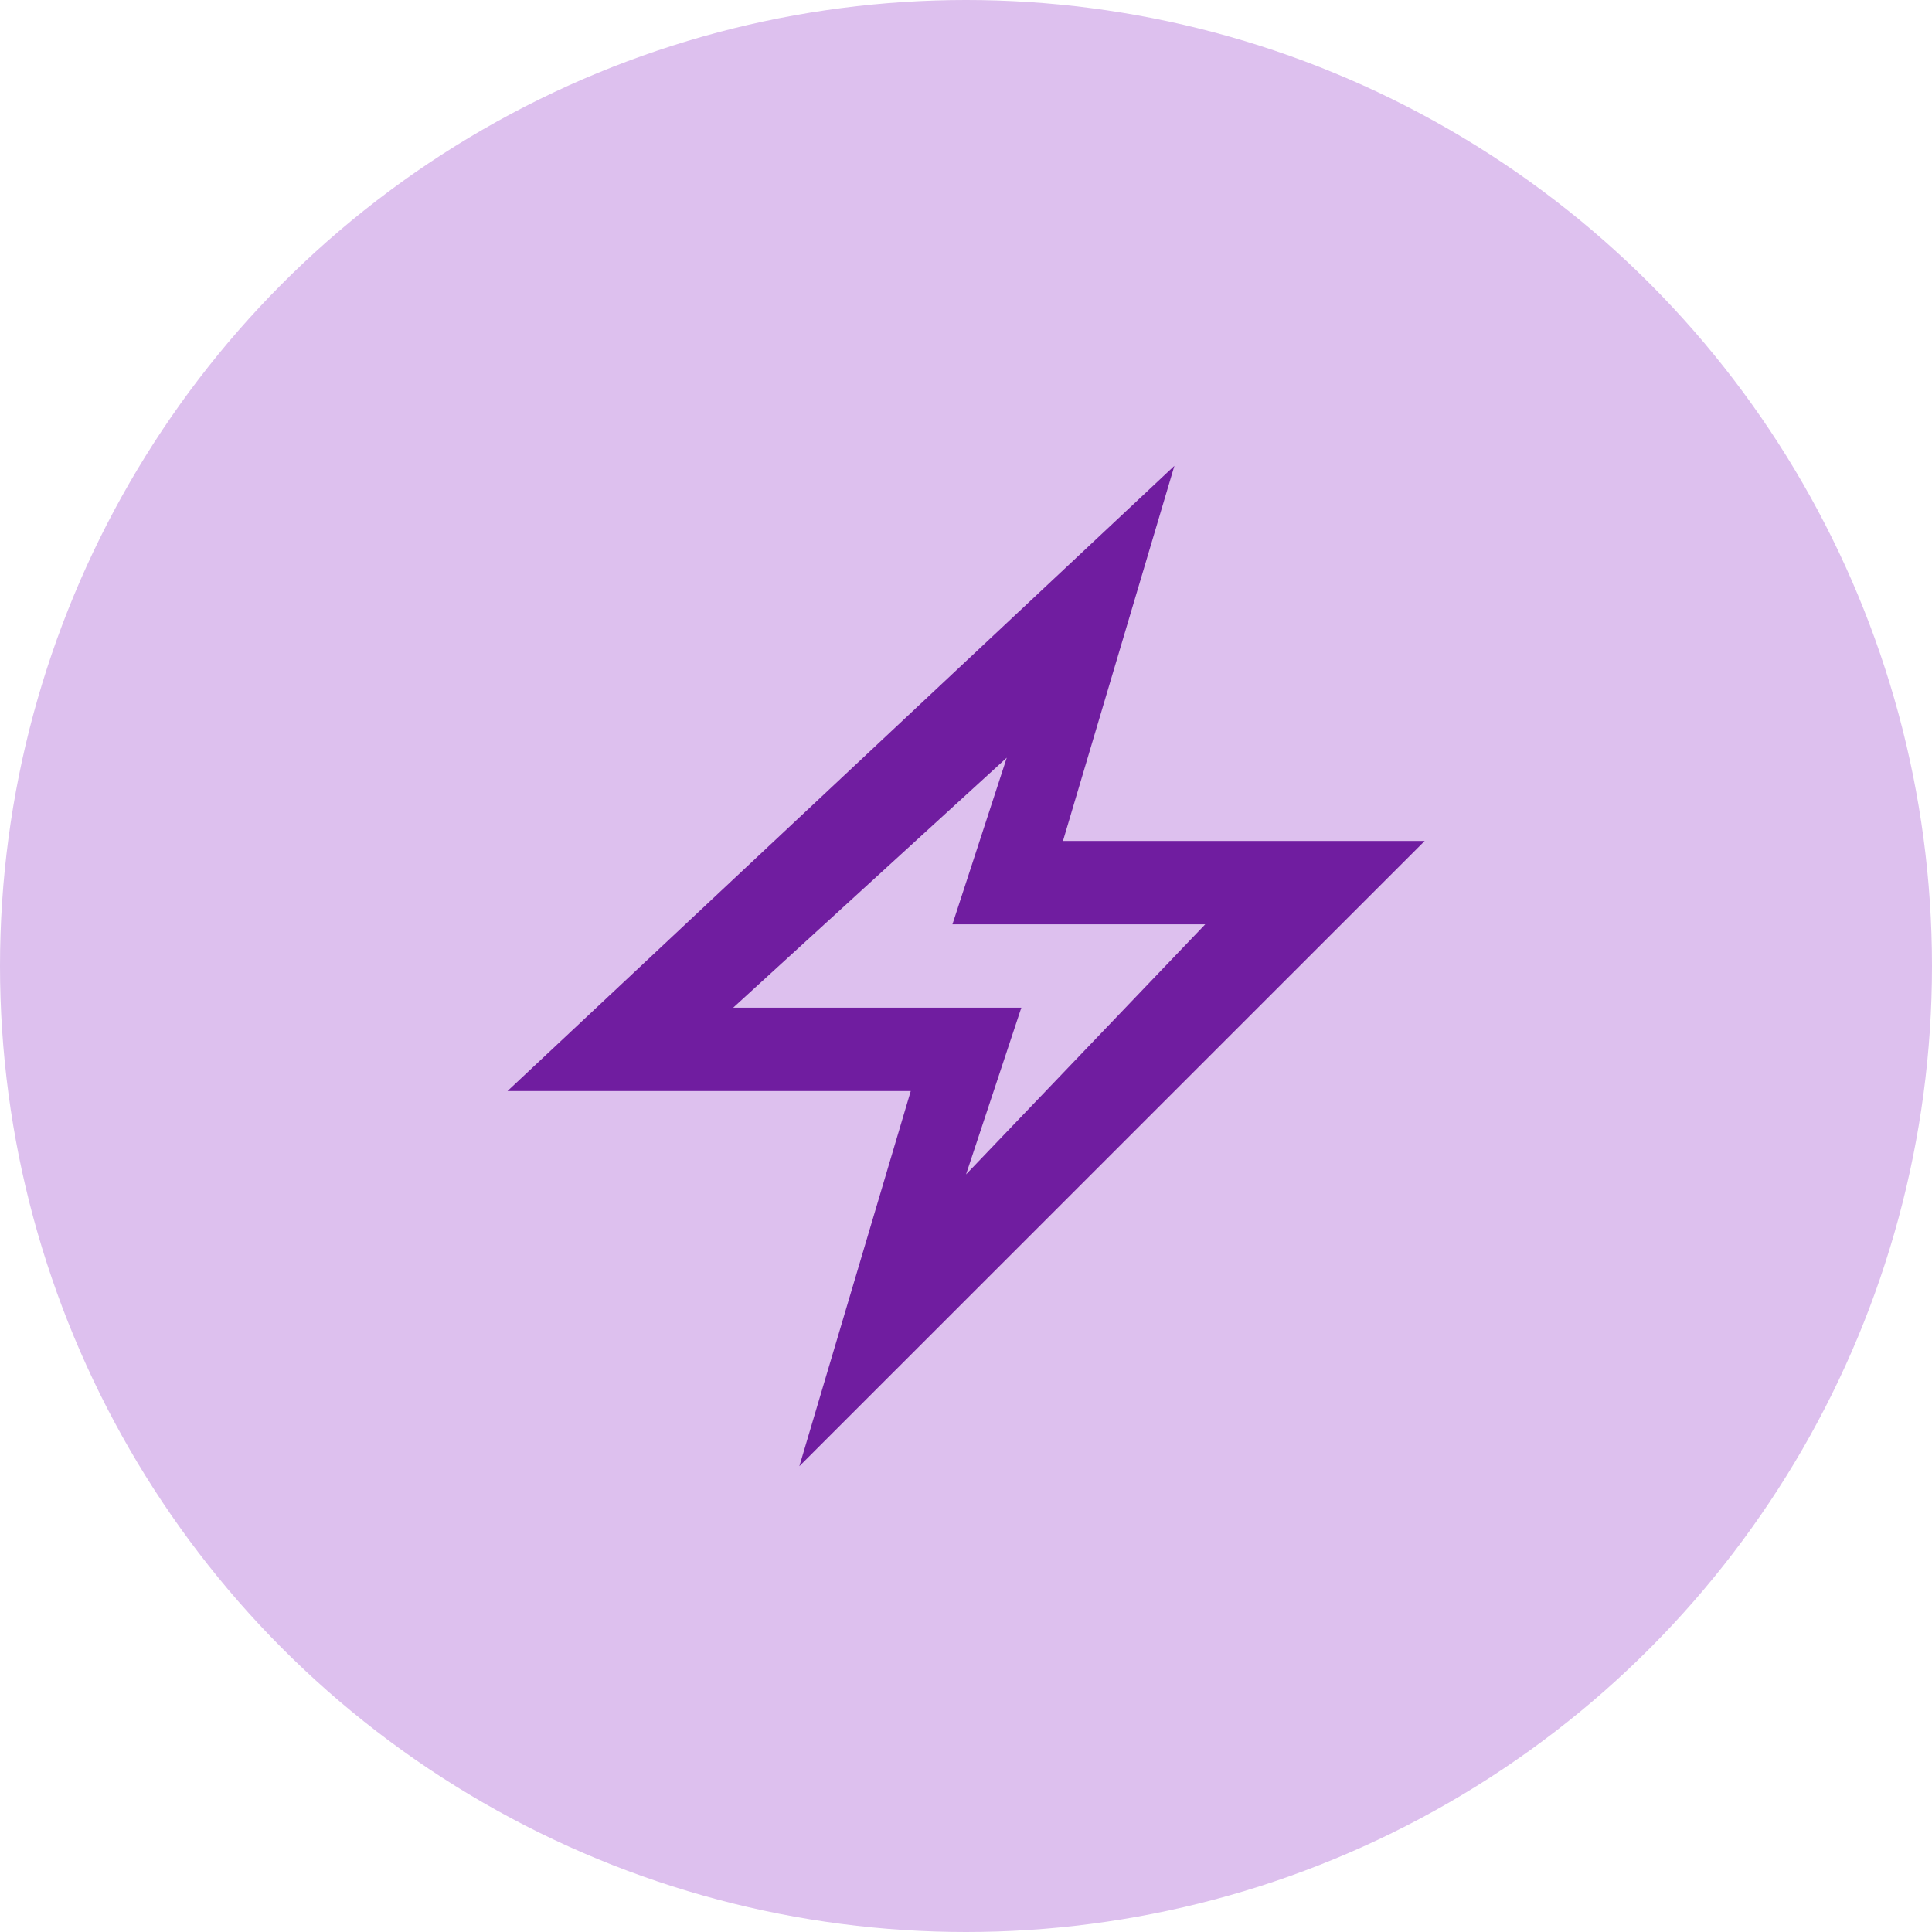
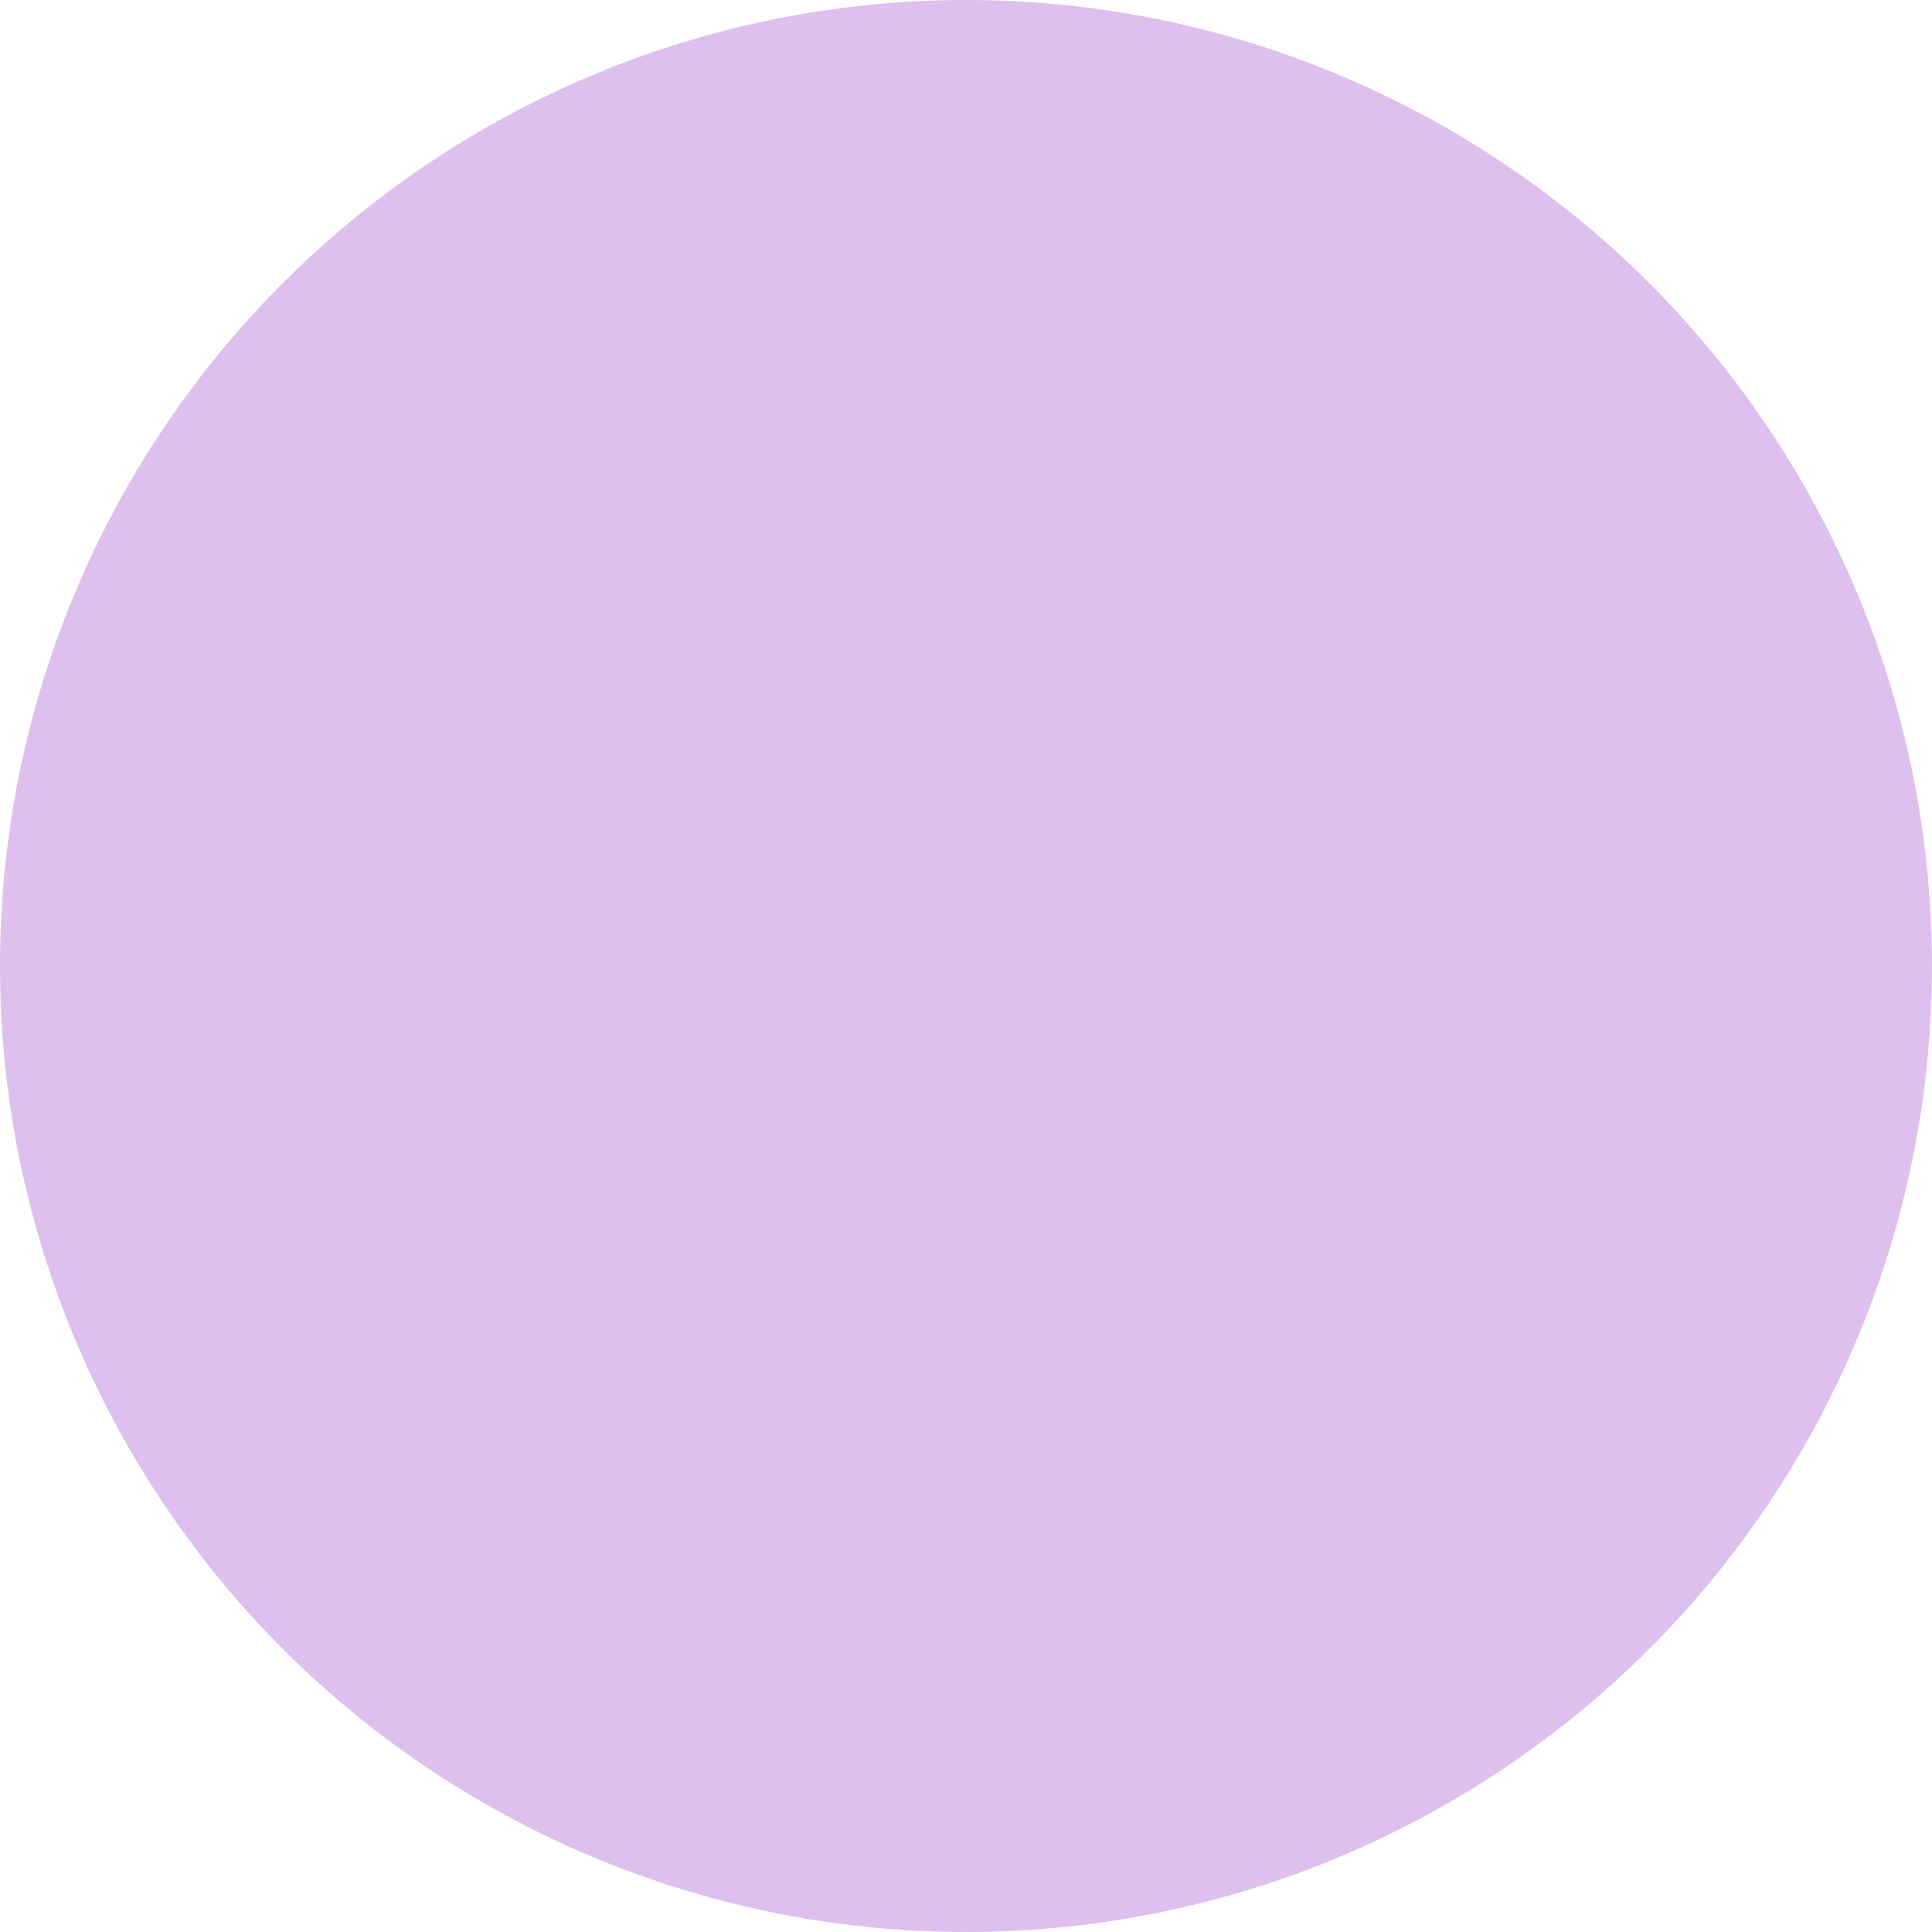
<svg xmlns="http://www.w3.org/2000/svg" width="47" height="47" viewBox="0 0 47 47">
  <g id="icon-innovation-active" transform="translate(-533.363 -4307.363)">
    <circle id="Ellipse_19" data-name="Ellipse 19" cx="23.5" cy="23.5" r="23.5" transform="translate(533.363 4307.363)" fill="#ddc0ee" />
-     <path id="iconmonstr-connection-2" d="M8.1,24.337,10.81,15.21H1L17.224,0,14.513,9.126h8.8ZM6.49,13.182H13.5l-1.345,4.056,5.819-6.084h-6.15L13.146,7.1,6.49,13.182Z" transform="translate(544.709 4318.695)" fill="#701da0" />
  </g>
</svg>